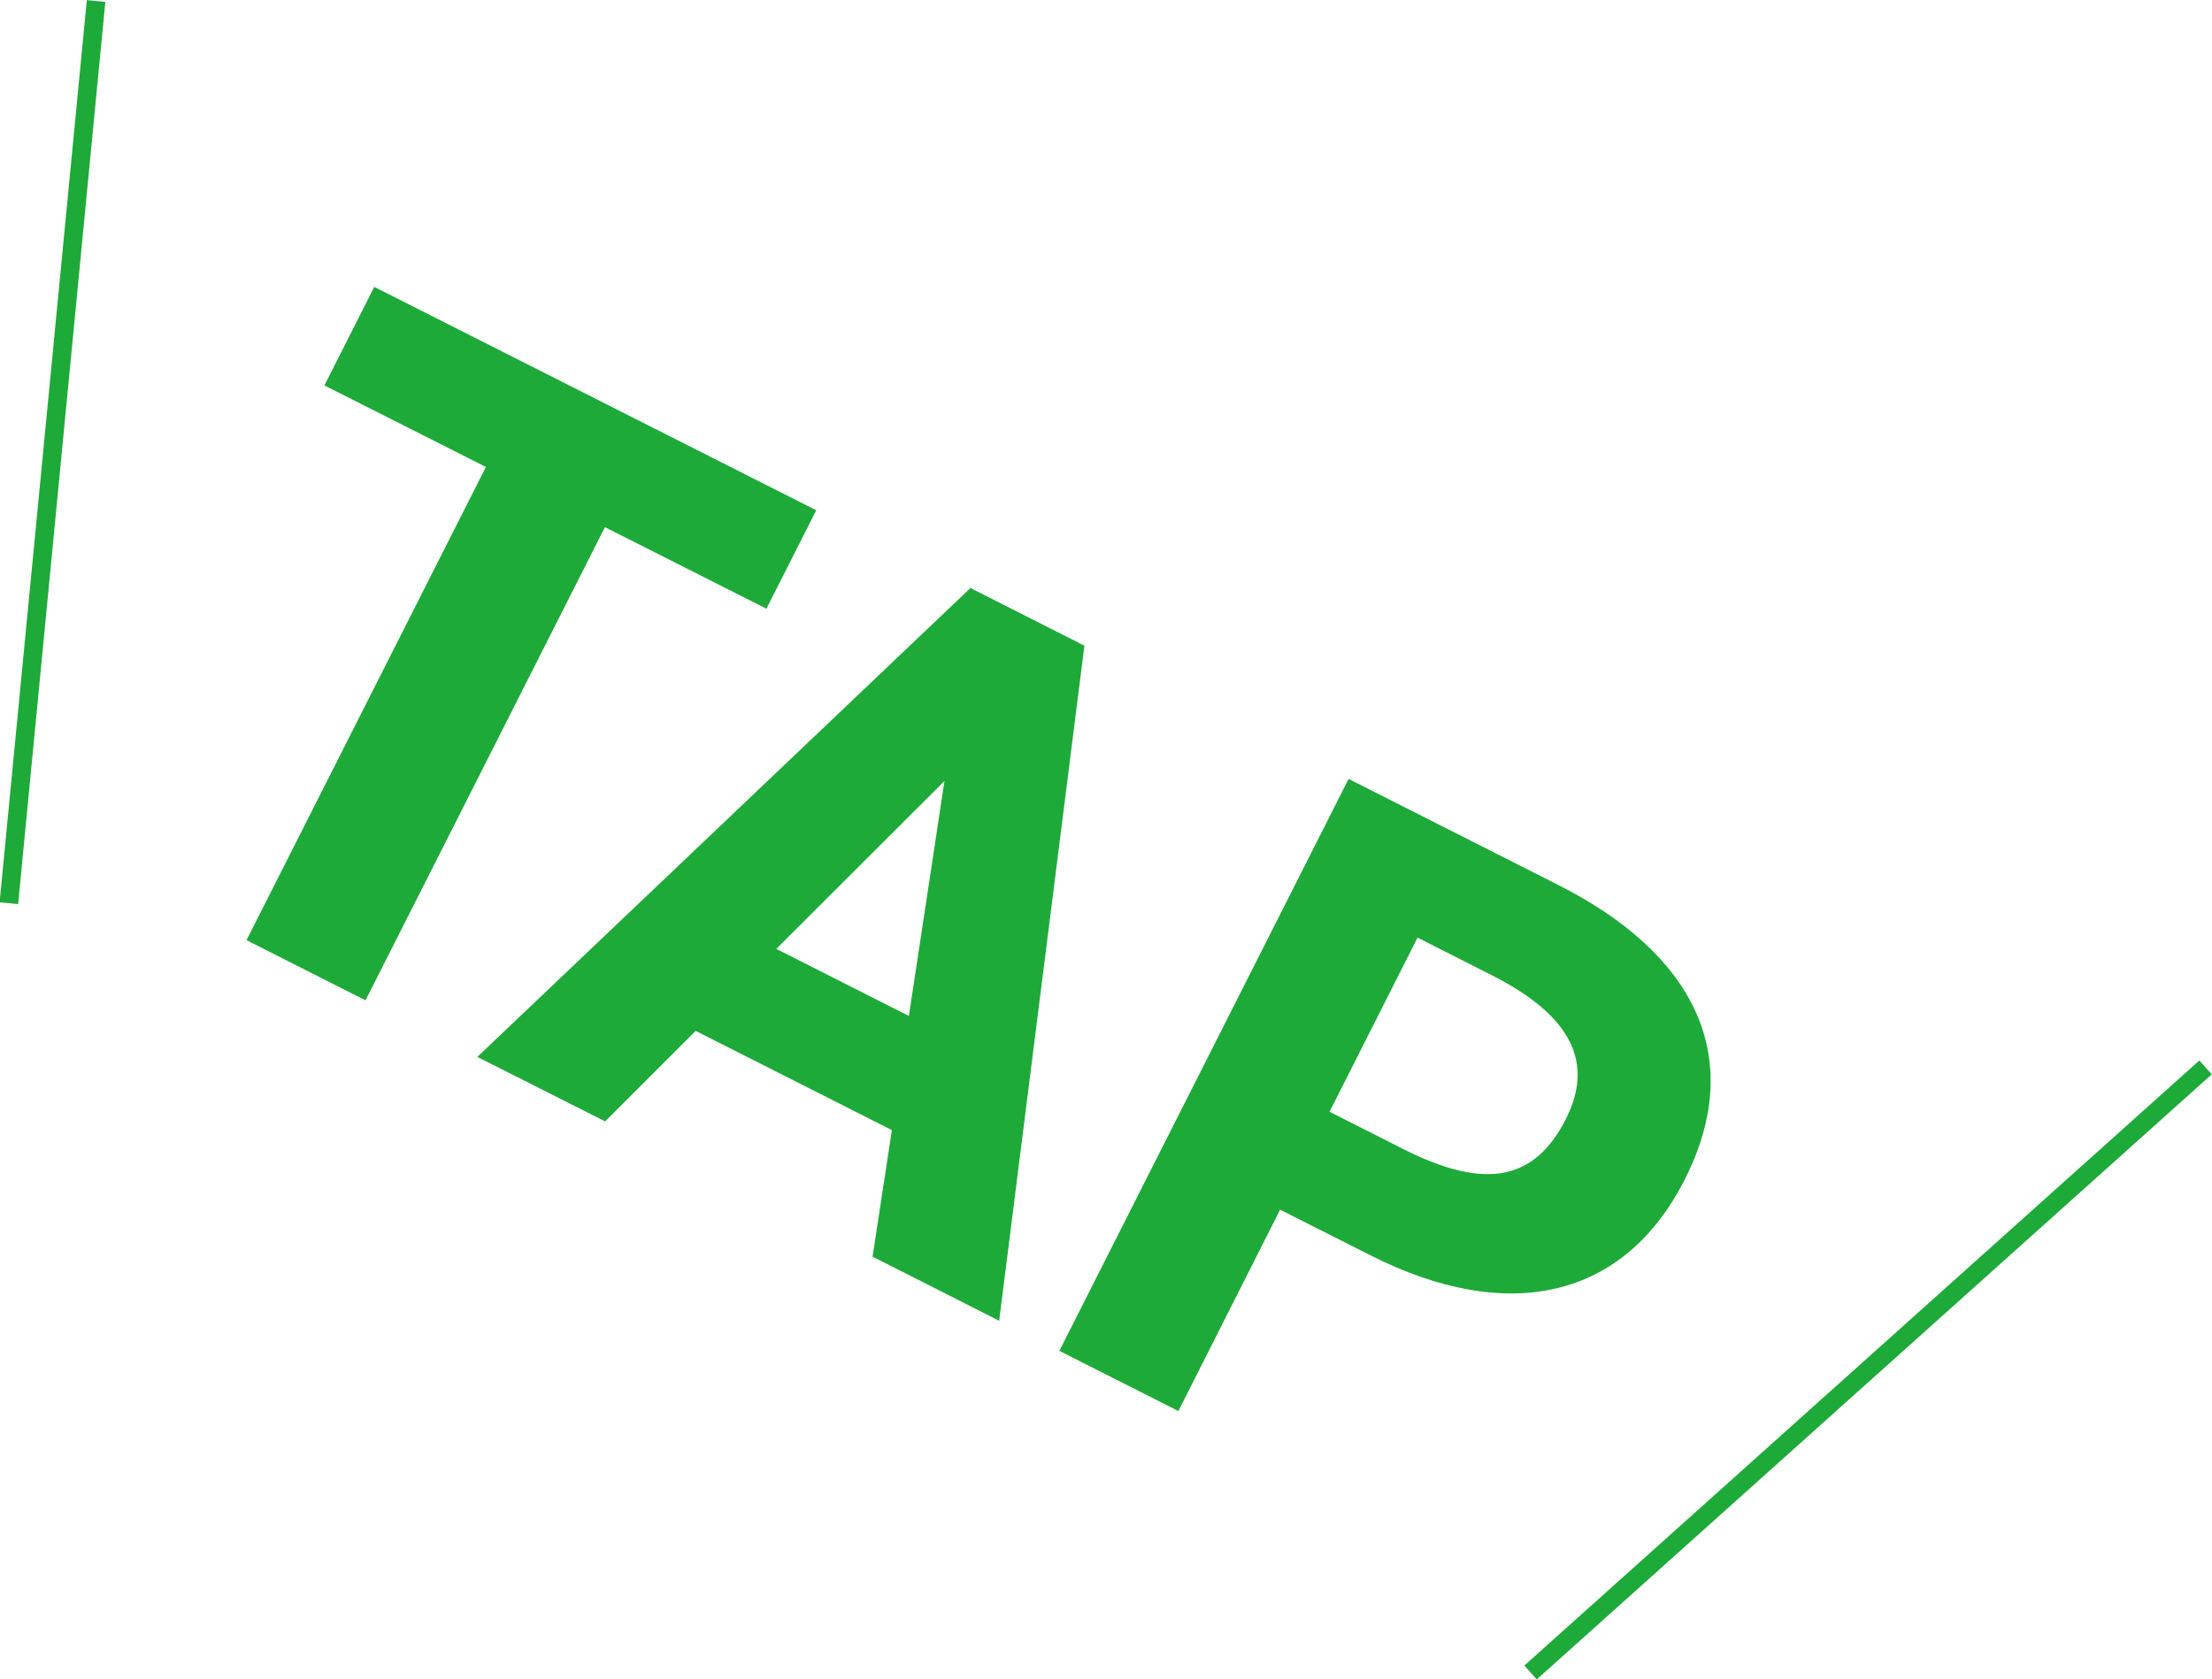
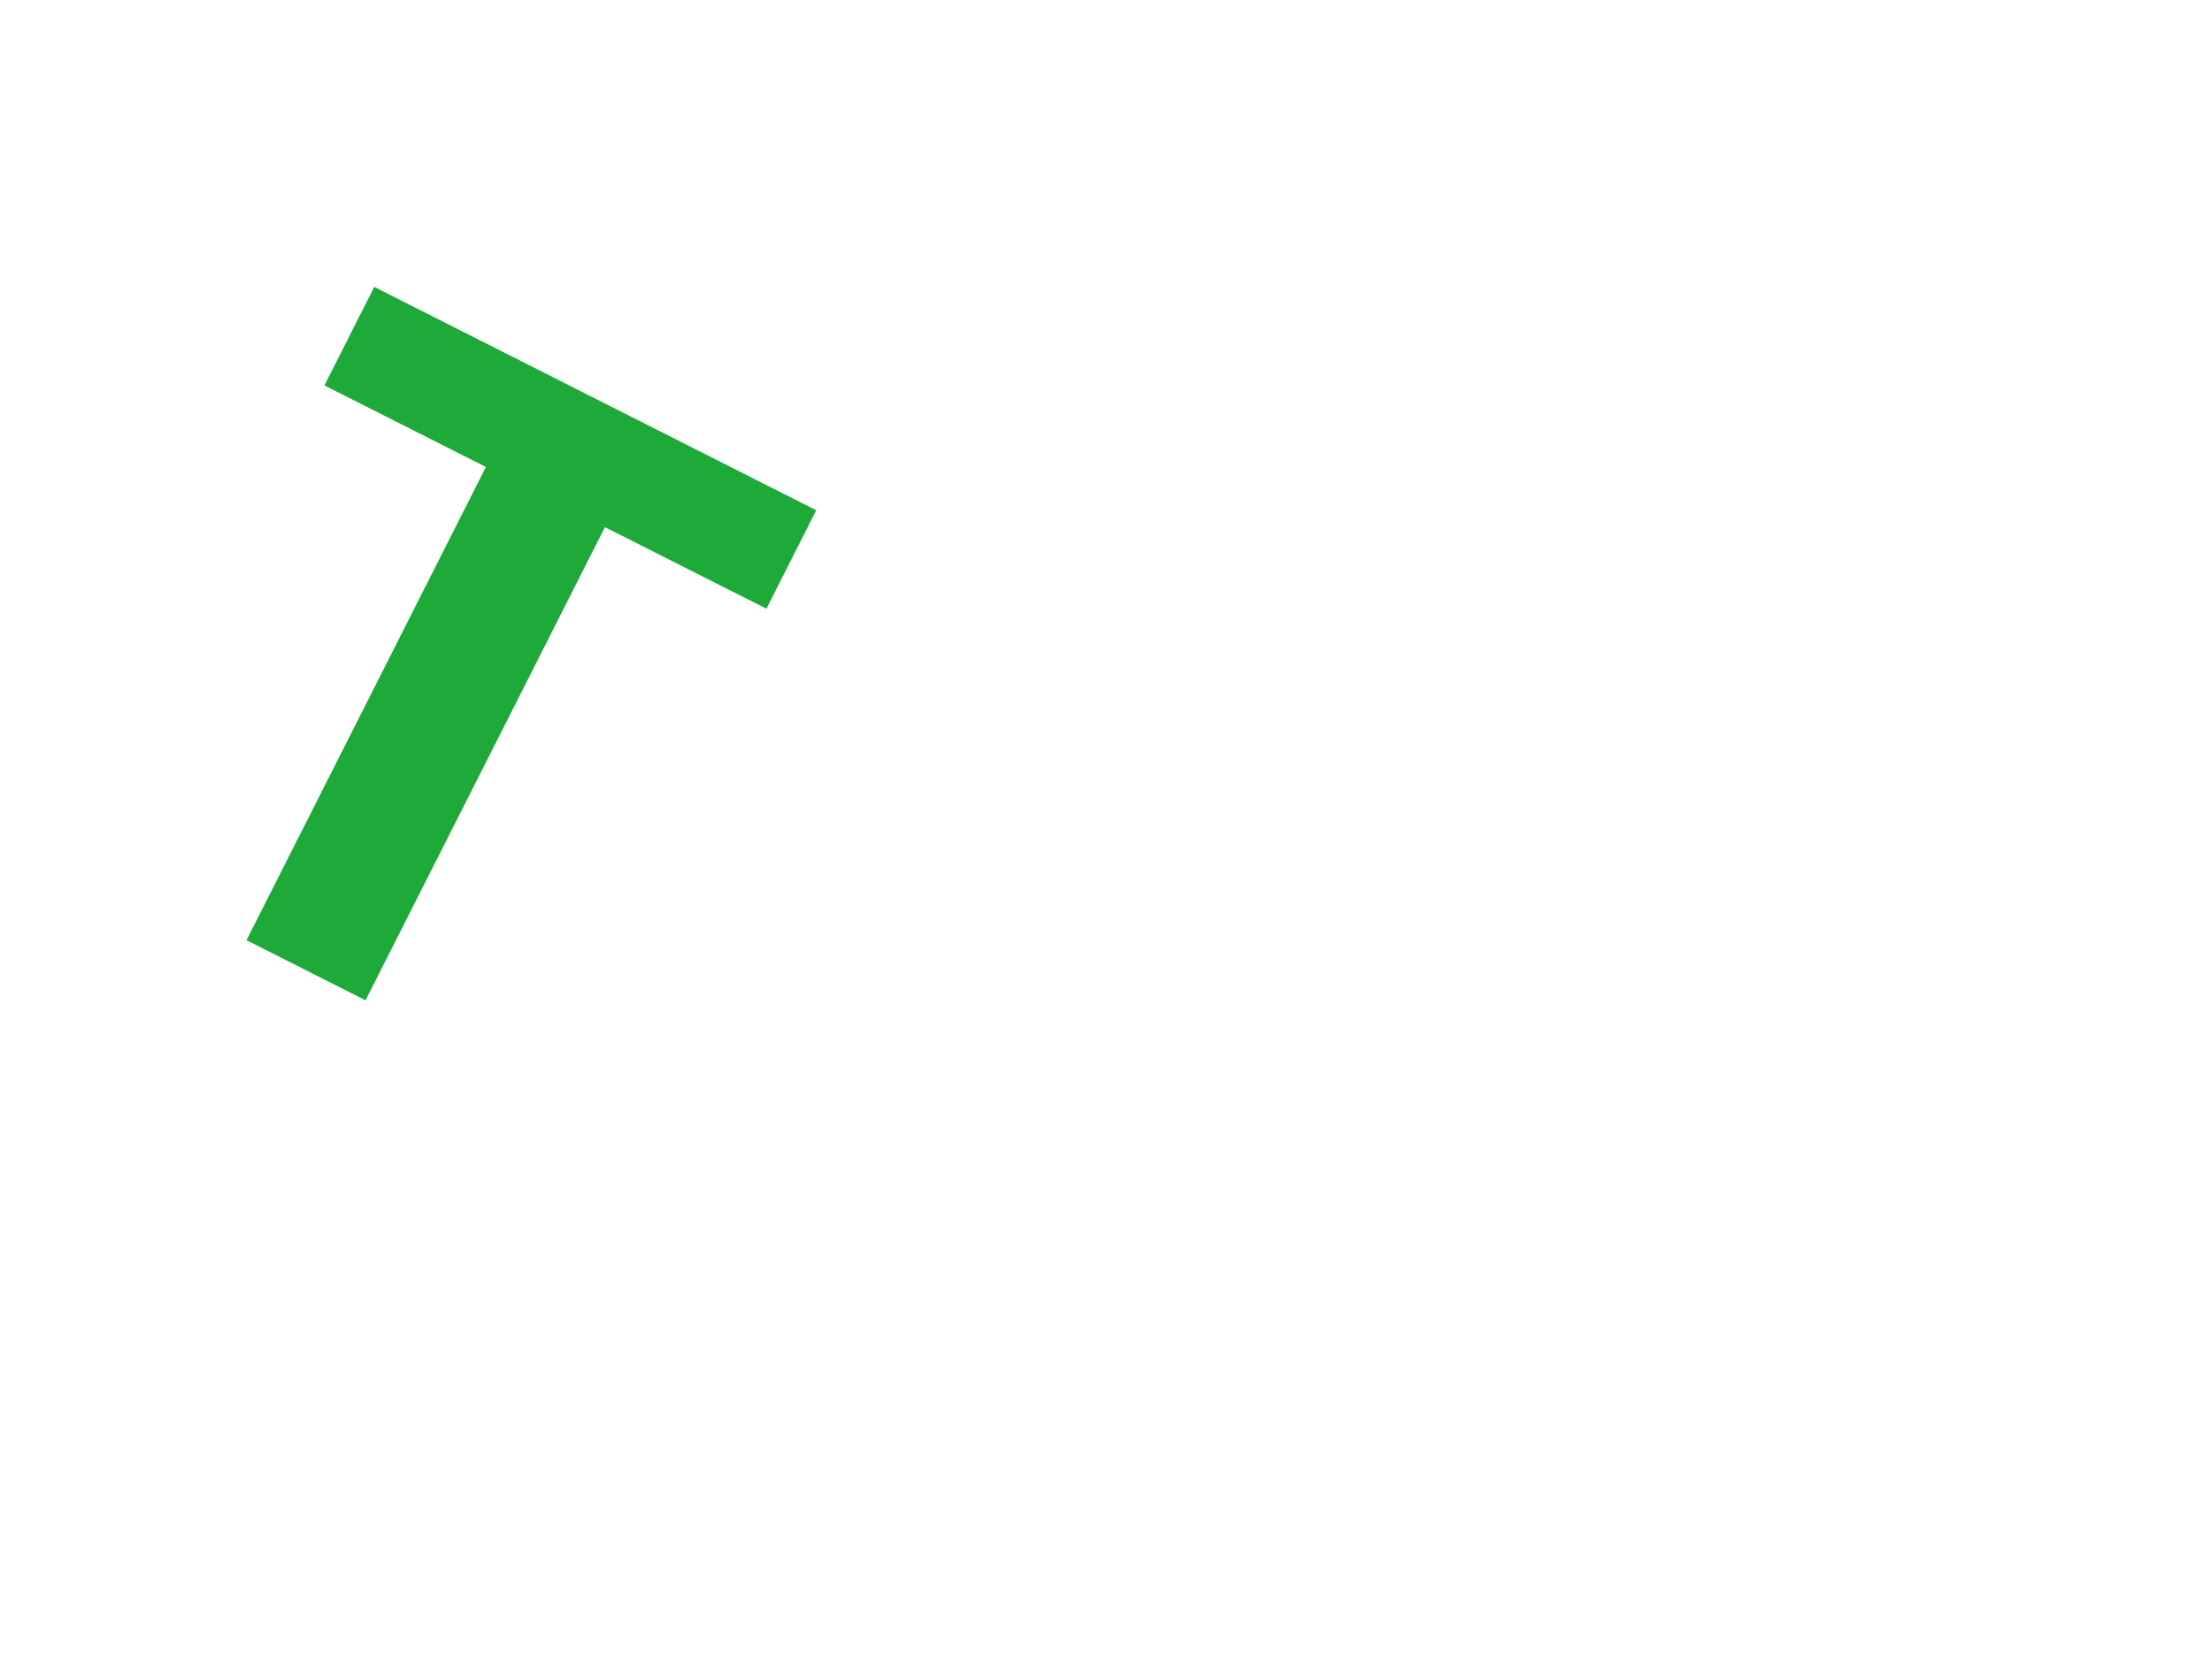
<svg xmlns="http://www.w3.org/2000/svg" viewBox="0 0 96.28 73.1">
  <defs>
    <style>.d{fill:#1eaa39;}</style>
  </defs>
  <g id="a" />
  <g id="b">
    <g id="c">
      <g>
        <g>
          <path class="d" d="M35.53,22.21l-2.17,4.29-7.03-3.55-10.42,20.6-5.18-2.62,10.42-20.6-7.03-3.55,2.17-4.29,19.23,9.72Z" />
-           <path class="d" d="M20.78,46.01l21.46-20.41,4.96,2.51-3.71,29.39-5.51-2.79,.84-5.51-8.54-4.32-3.94,3.94-5.55-2.8Zm13.01-4.7l5.77,2.92,1.55-10.23-7.32,7.31Z" />
-           <path class="d" d="M55.72,52.66l-4.43,8.77-5.18-2.62,12.59-24.9,9.13,4.62c5.88,2.97,8.21,7.46,5.51,12.8-2.66,5.27-7.75,6.32-13.67,3.33l-3.96-2Zm5.37-2.63c3.59,1.81,5.72,1.35,7.07-1.32,1.2-2.38,.34-4.45-3.24-6.26l-3.22-1.63-3.83,7.58,3.22,1.63Z" />
        </g>
-         <rect class="d" x="-17.44" y="19.27" width="39.46" height=".81" transform="translate(-17.52 20.07) rotate(-84.48)" />
-         <rect class="d" x="61.58" y="59.23" width="39.46" height=".81" transform="translate(-19.04 69.52) rotate(-41.88)" />
      </g>
    </g>
  </g>
</svg>